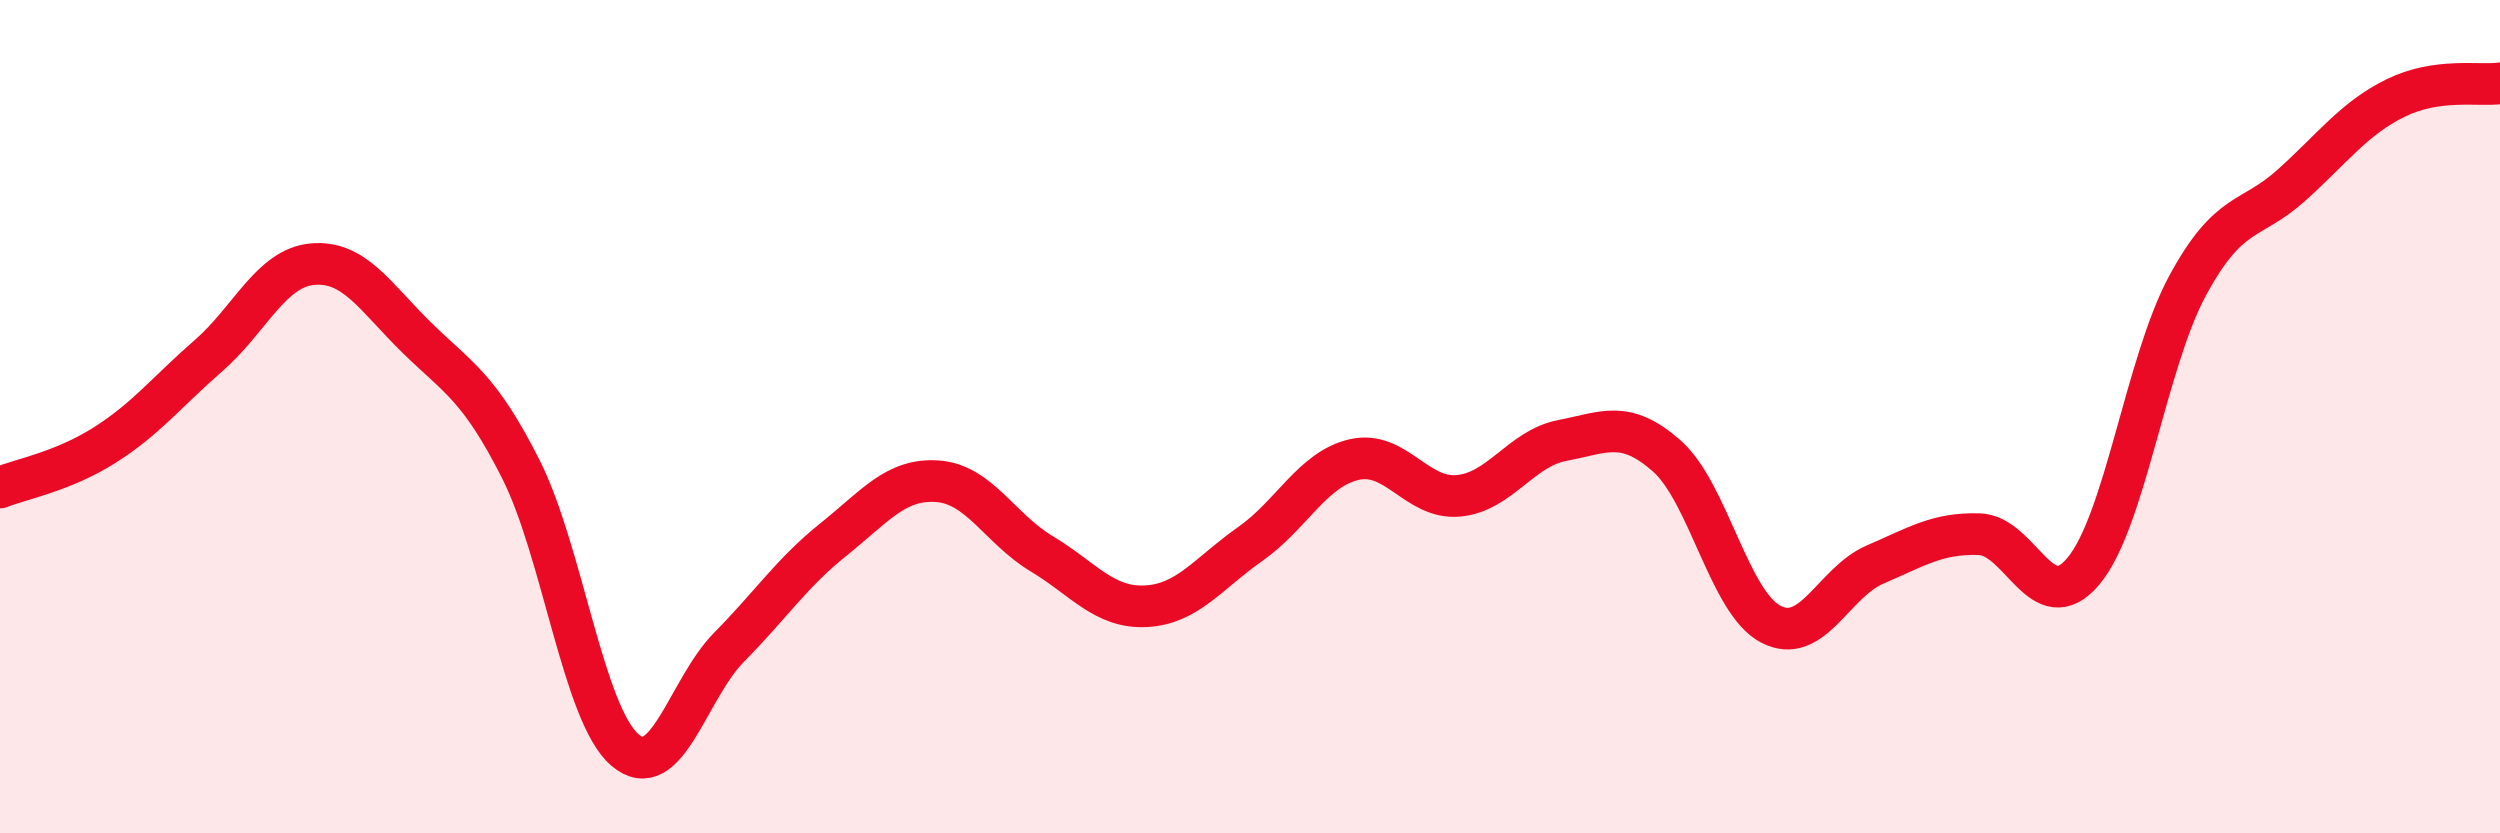
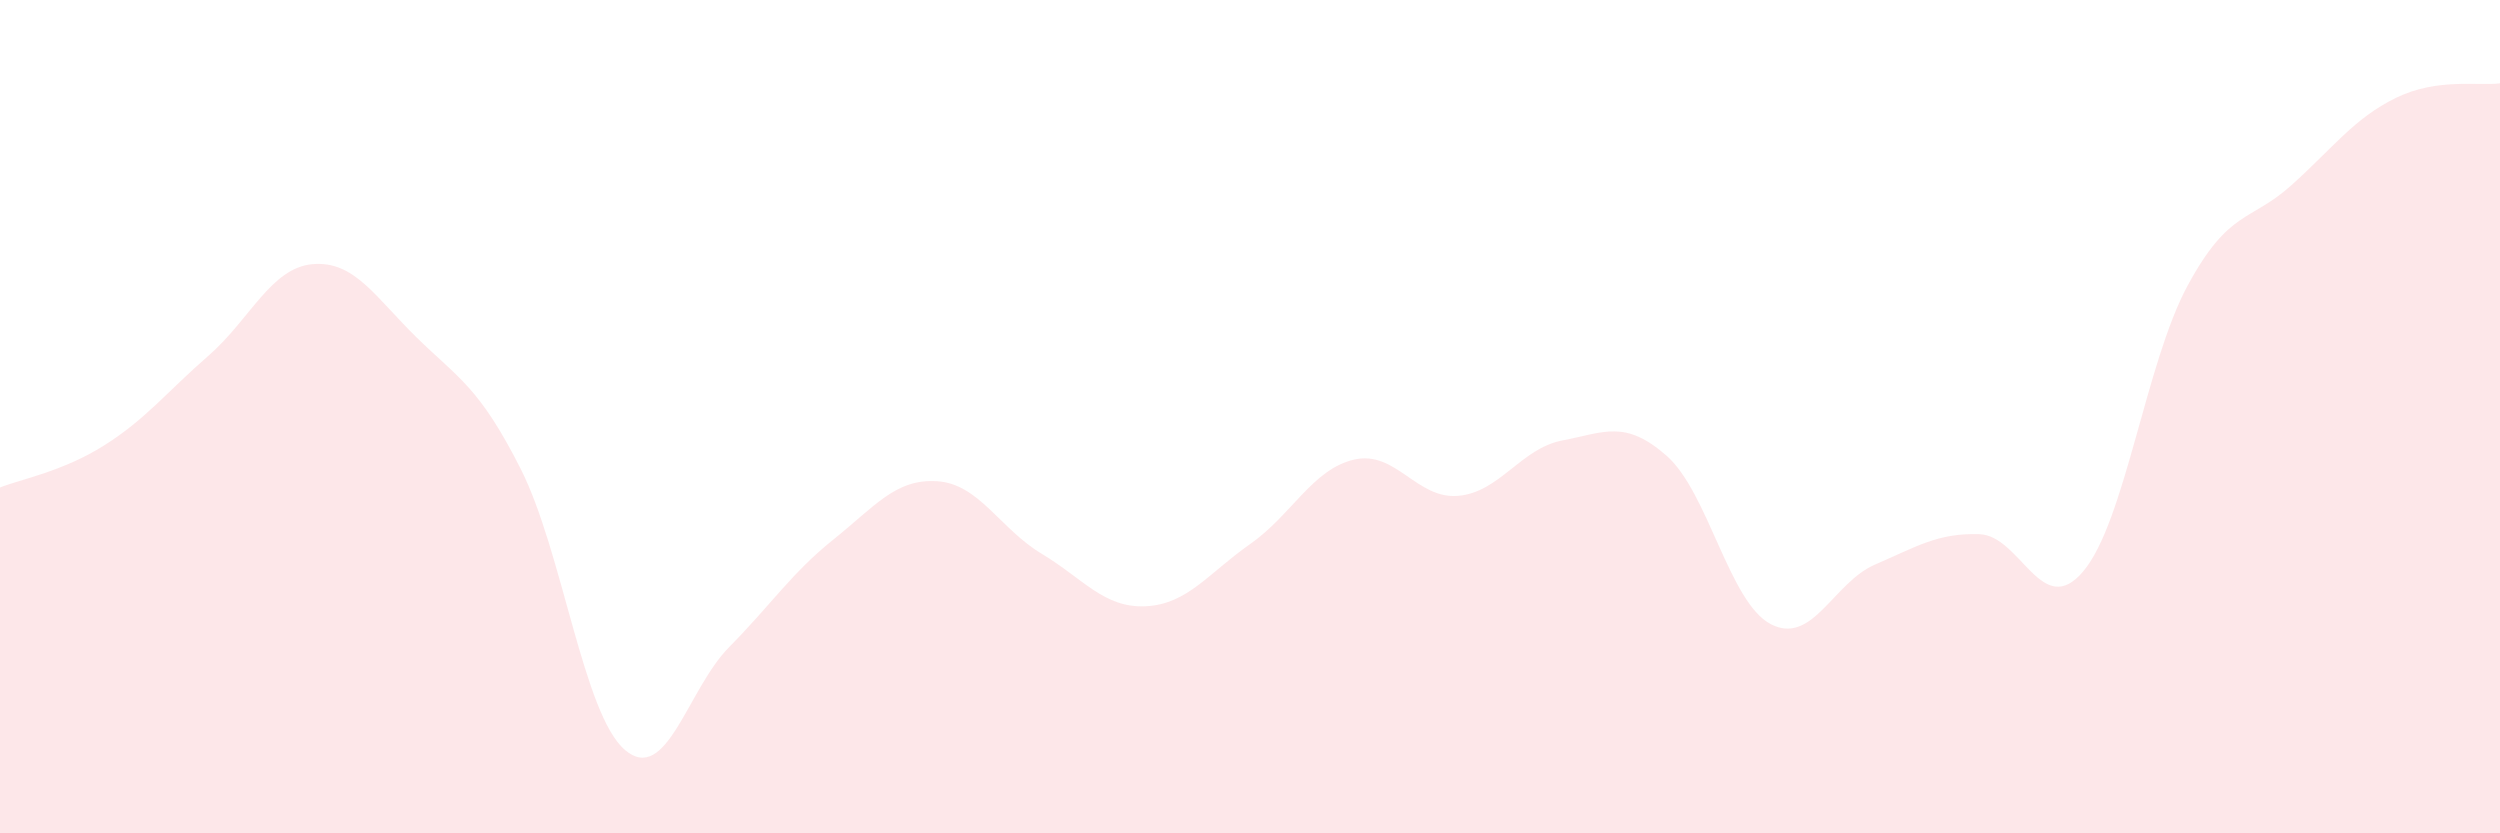
<svg xmlns="http://www.w3.org/2000/svg" width="60" height="20" viewBox="0 0 60 20">
  <path d="M 0,11.7 C 0.5,11.5 1.5,11.32 2.5,10.69 C 3.5,10.06 4,9.41 5,8.54 C 6,7.67 6.5,6.43 7.5,6.34 C 8.5,6.25 9,7.12 10,8.1 C 11,9.08 11.5,9.28 12.5,11.26 C 13.5,13.24 14,17.15 15,18 C 16,18.85 16.5,16.54 17.5,15.53 C 18.5,14.52 19,13.75 20,12.95 C 21,12.15 21.5,11.48 22.5,11.55 C 23.5,11.62 24,12.69 25,13.29 C 26,13.89 26.5,14.6 27.5,14.55 C 28.5,14.5 29,13.76 30,13.06 C 31,12.36 31.5,11.26 32.5,11.03 C 33.5,10.8 34,11.99 35,11.9 C 36,11.81 36.5,10.76 37.5,10.57 C 38.5,10.38 39,10.06 40,10.94 C 41,11.82 41.5,14.46 42.5,14.98 C 43.5,15.5 44,13.98 45,13.55 C 46,13.12 46.5,12.79 47.5,12.82 C 48.5,12.85 49,14.9 50,13.71 C 51,12.52 51.5,8.71 52.5,6.86 C 53.5,5.01 54,5.34 55,4.44 C 56,3.54 56.5,2.84 57.5,2.35 C 58.5,1.86 59.5,2.07 60,2L60 20L0 20Z" fill="#EB0A25" opacity="0.1" stroke-linecap="round" stroke-linejoin="round" />
-   <path d="M 0,11.7 C 0.5,11.5 1.5,11.32 2.5,10.69 C 3.5,10.06 4,9.41 5,8.54 C 6,7.67 6.5,6.43 7.5,6.34 C 8.5,6.25 9,7.12 10,8.1 C 11,9.08 11.5,9.28 12.5,11.26 C 13.5,13.24 14,17.15 15,18 C 16,18.85 16.5,16.54 17.5,15.53 C 18.5,14.52 19,13.75 20,12.95 C 21,12.15 21.5,11.48 22.5,11.55 C 23.5,11.62 24,12.69 25,13.29 C 26,13.89 26.5,14.6 27.5,14.55 C 28.5,14.5 29,13.76 30,13.06 C 31,12.36 31.5,11.26 32.5,11.03 C 33.5,10.8 34,11.99 35,11.9 C 36,11.81 36.5,10.76 37.5,10.57 C 38.5,10.38 39,10.06 40,10.94 C 41,11.82 41.5,14.46 42.5,14.98 C 43.5,15.5 44,13.98 45,13.55 C 46,13.12 46.5,12.79 47.5,12.82 C 48.5,12.85 49,14.9 50,13.71 C 51,12.52 51.5,8.71 52.5,6.86 C 53.5,5.01 54,5.34 55,4.44 C 56,3.54 56.5,2.84 57.5,2.35 C 58.5,1.86 59.5,2.07 60,2" stroke="#EB0A25" stroke-width="1" fill="none" stroke-linecap="round" stroke-linejoin="round" />
</svg>